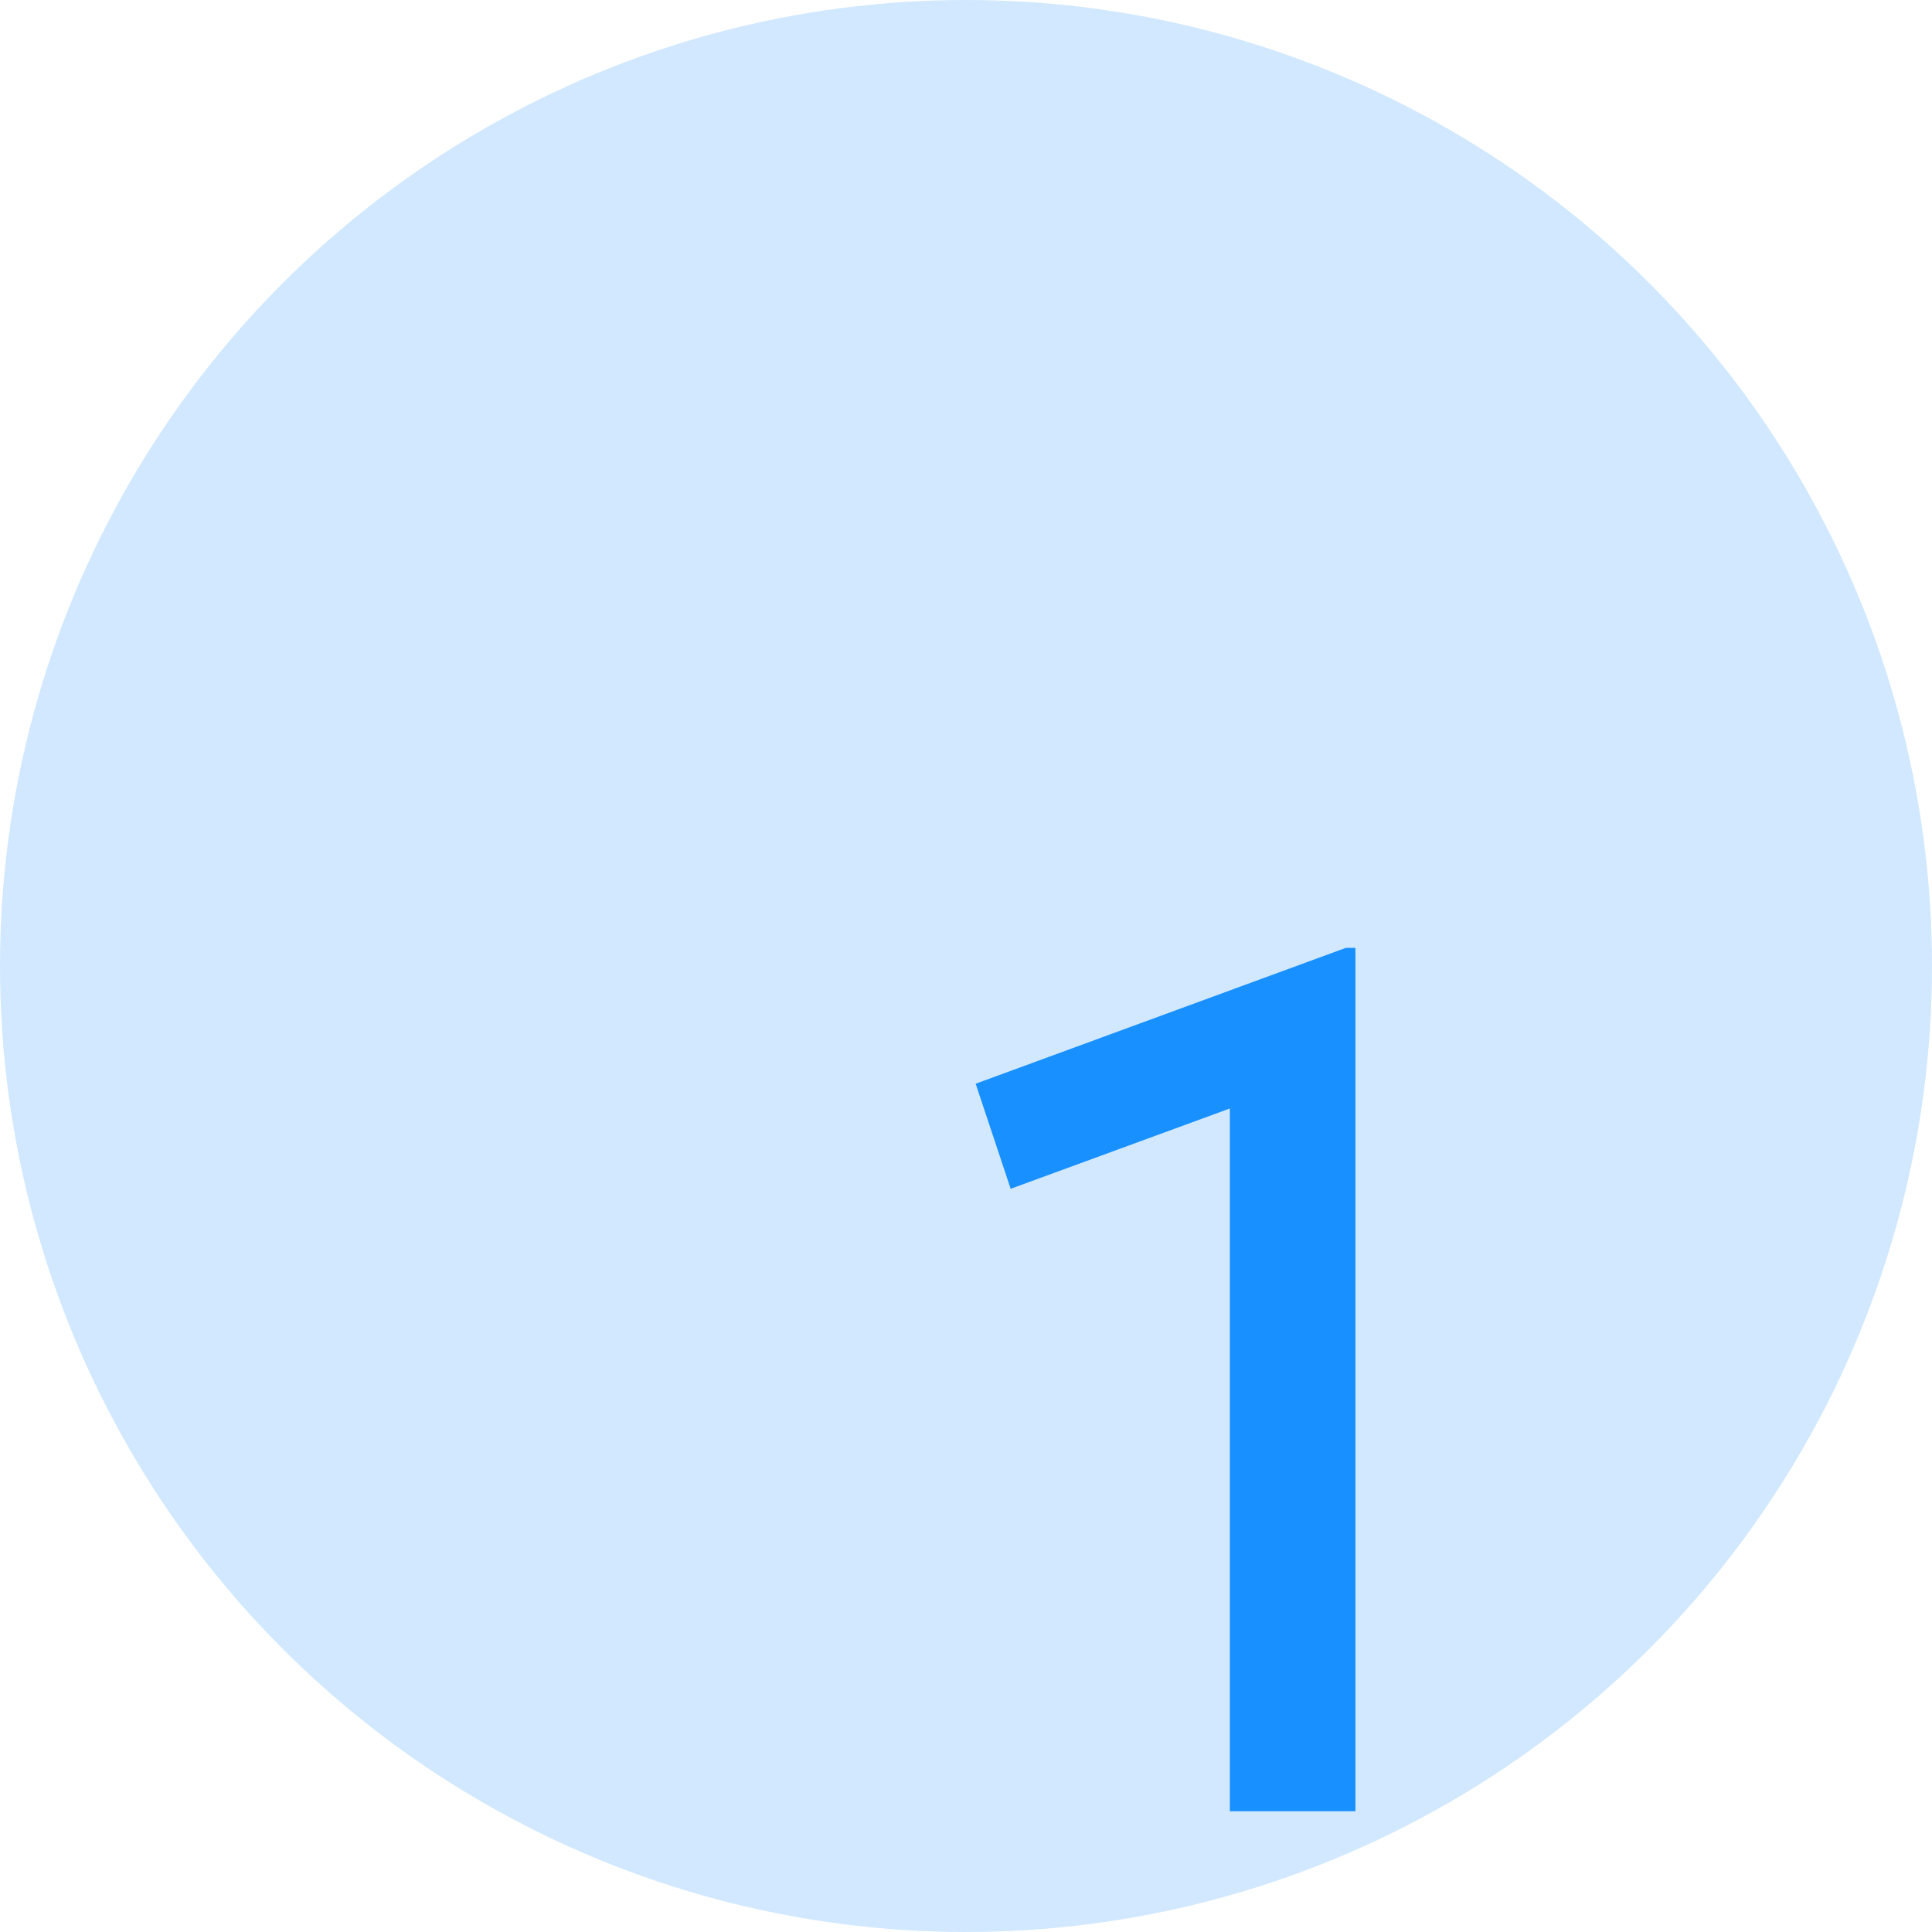
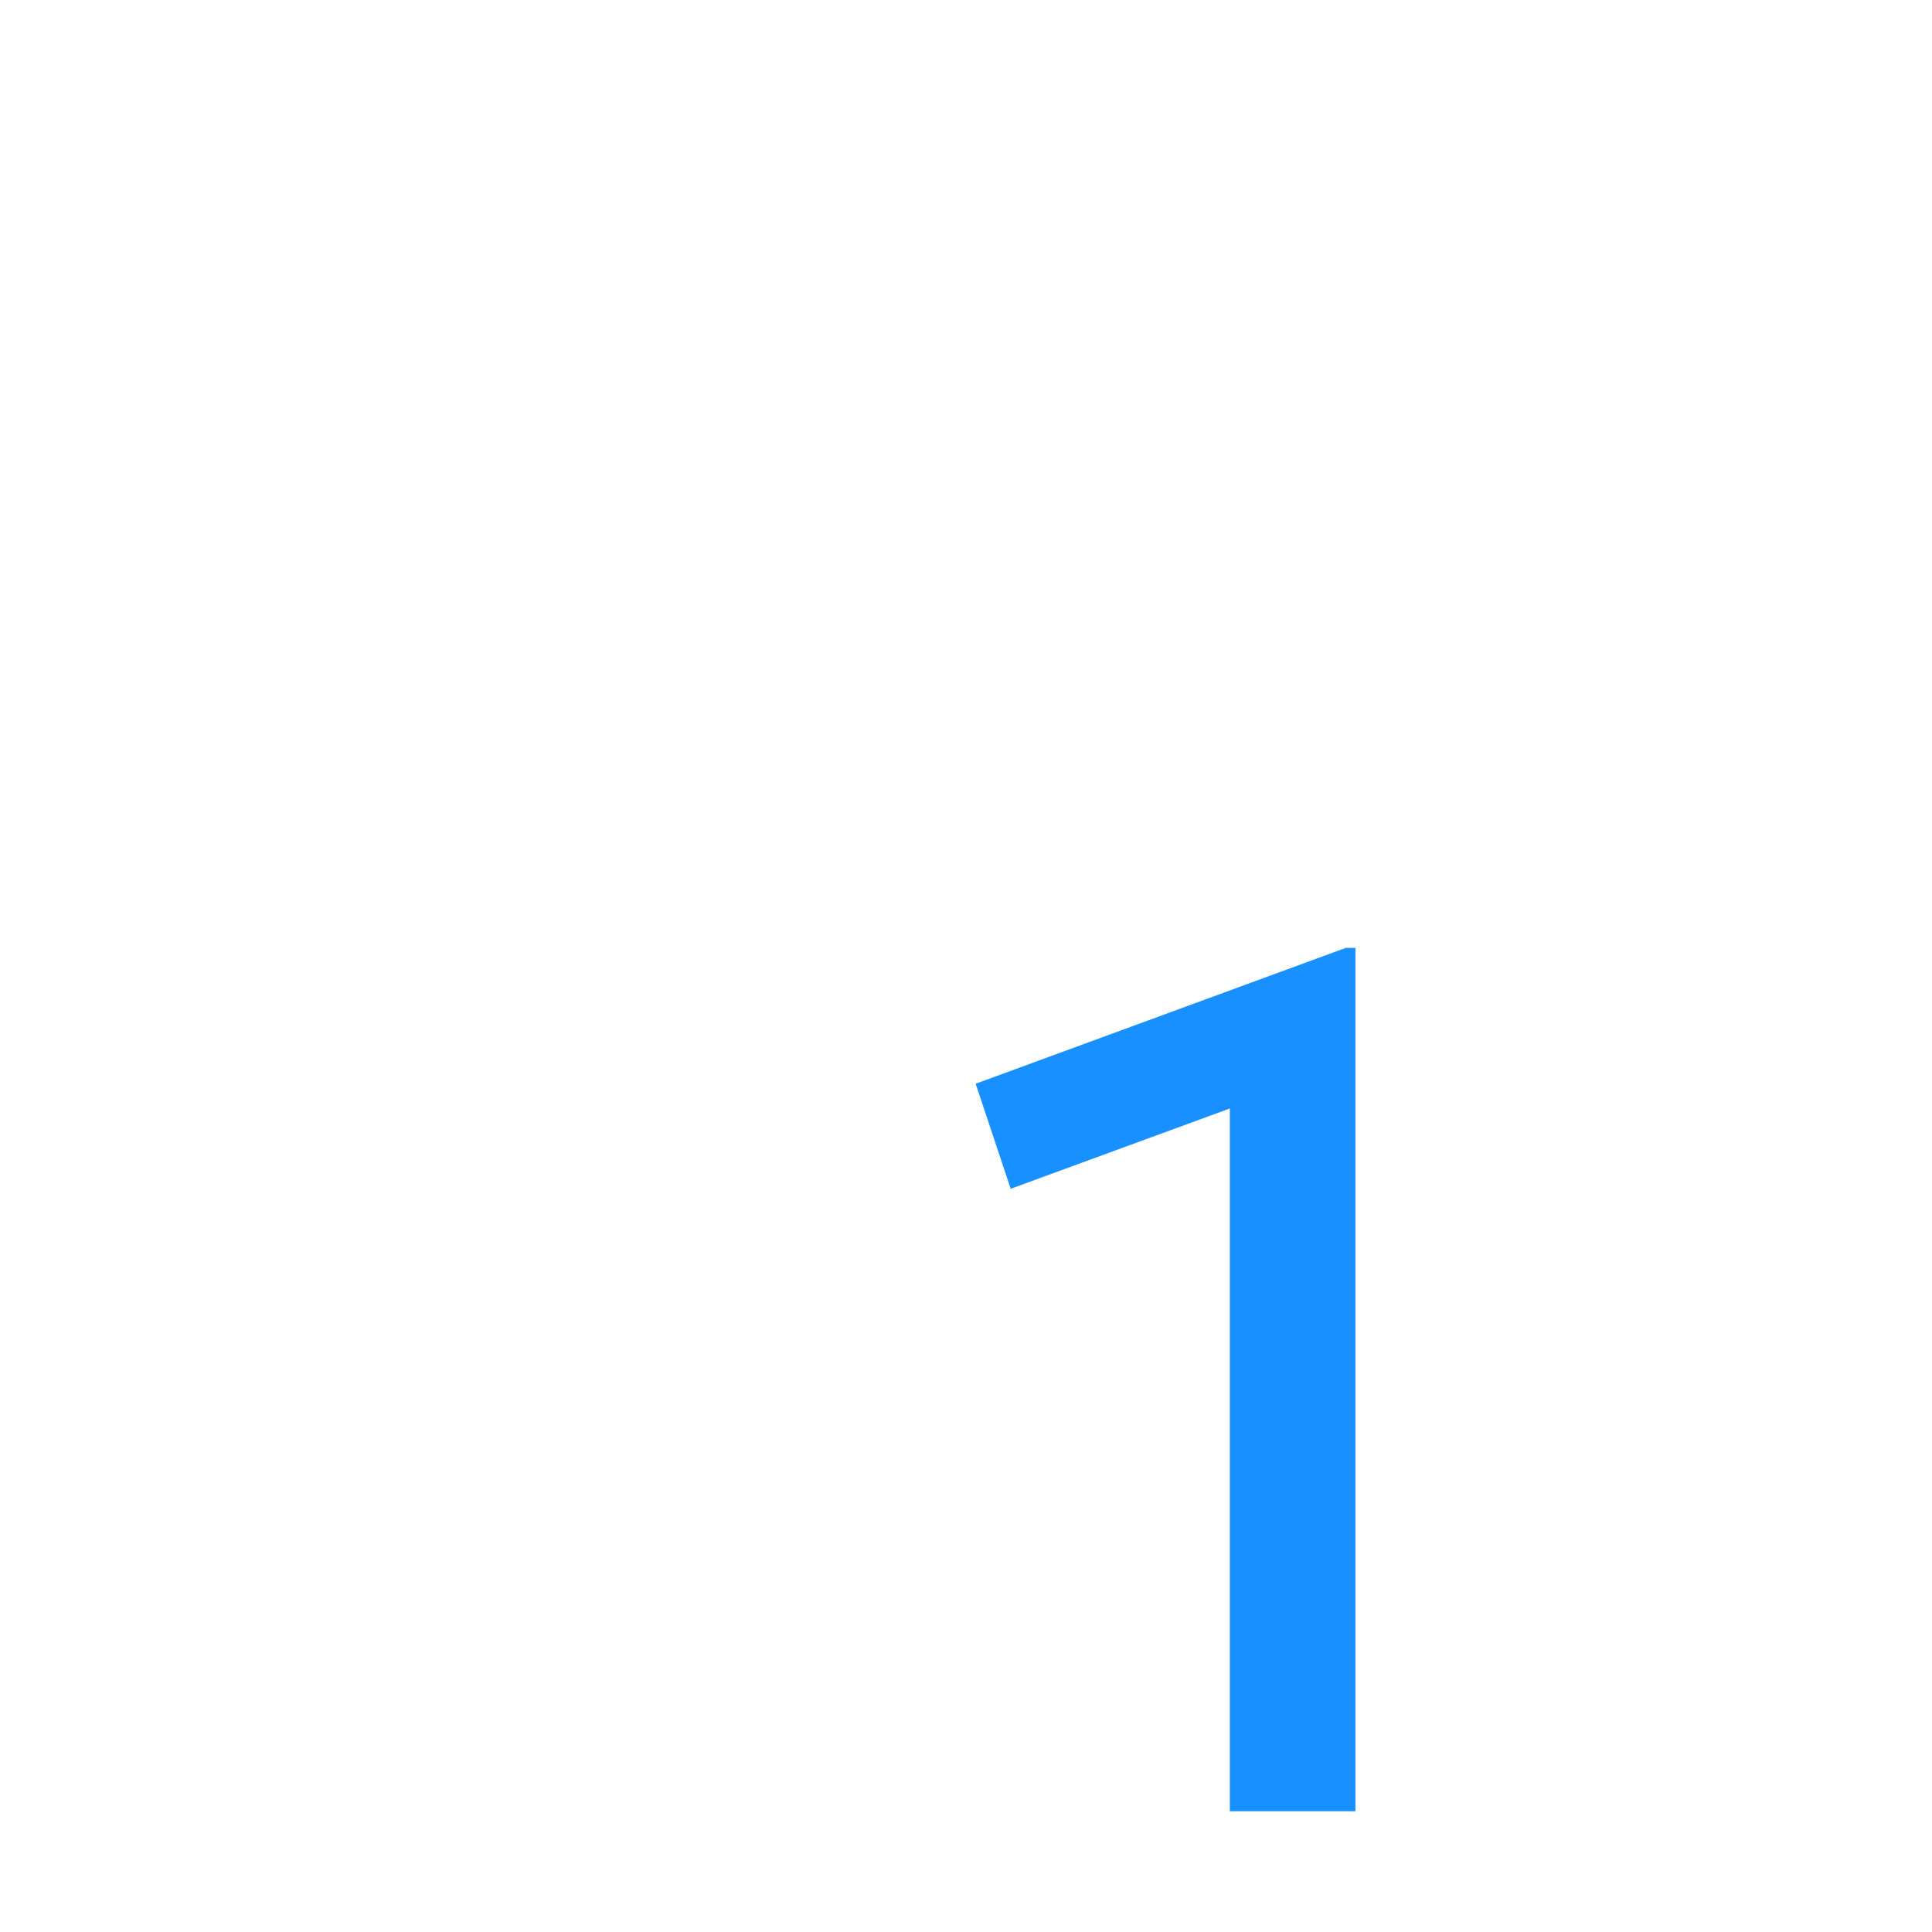
<svg xmlns="http://www.w3.org/2000/svg" width="80" height="80" viewBox="0 0 80 80" fill="none">
-   <circle cx="40" cy="40" r="40" fill="#D1E8FF" />
-   <path d="M50.925 75V45.9L41.85 49.225L40.4 44.875L55.725 39.25H56.125V75H50.925Z" fill="#1890FF" />
+   <path d="M50.925 75V45.9L41.85 49.225L40.4 44.875L55.725 39.25H56.125V75Z" fill="#1890FF" />
</svg>